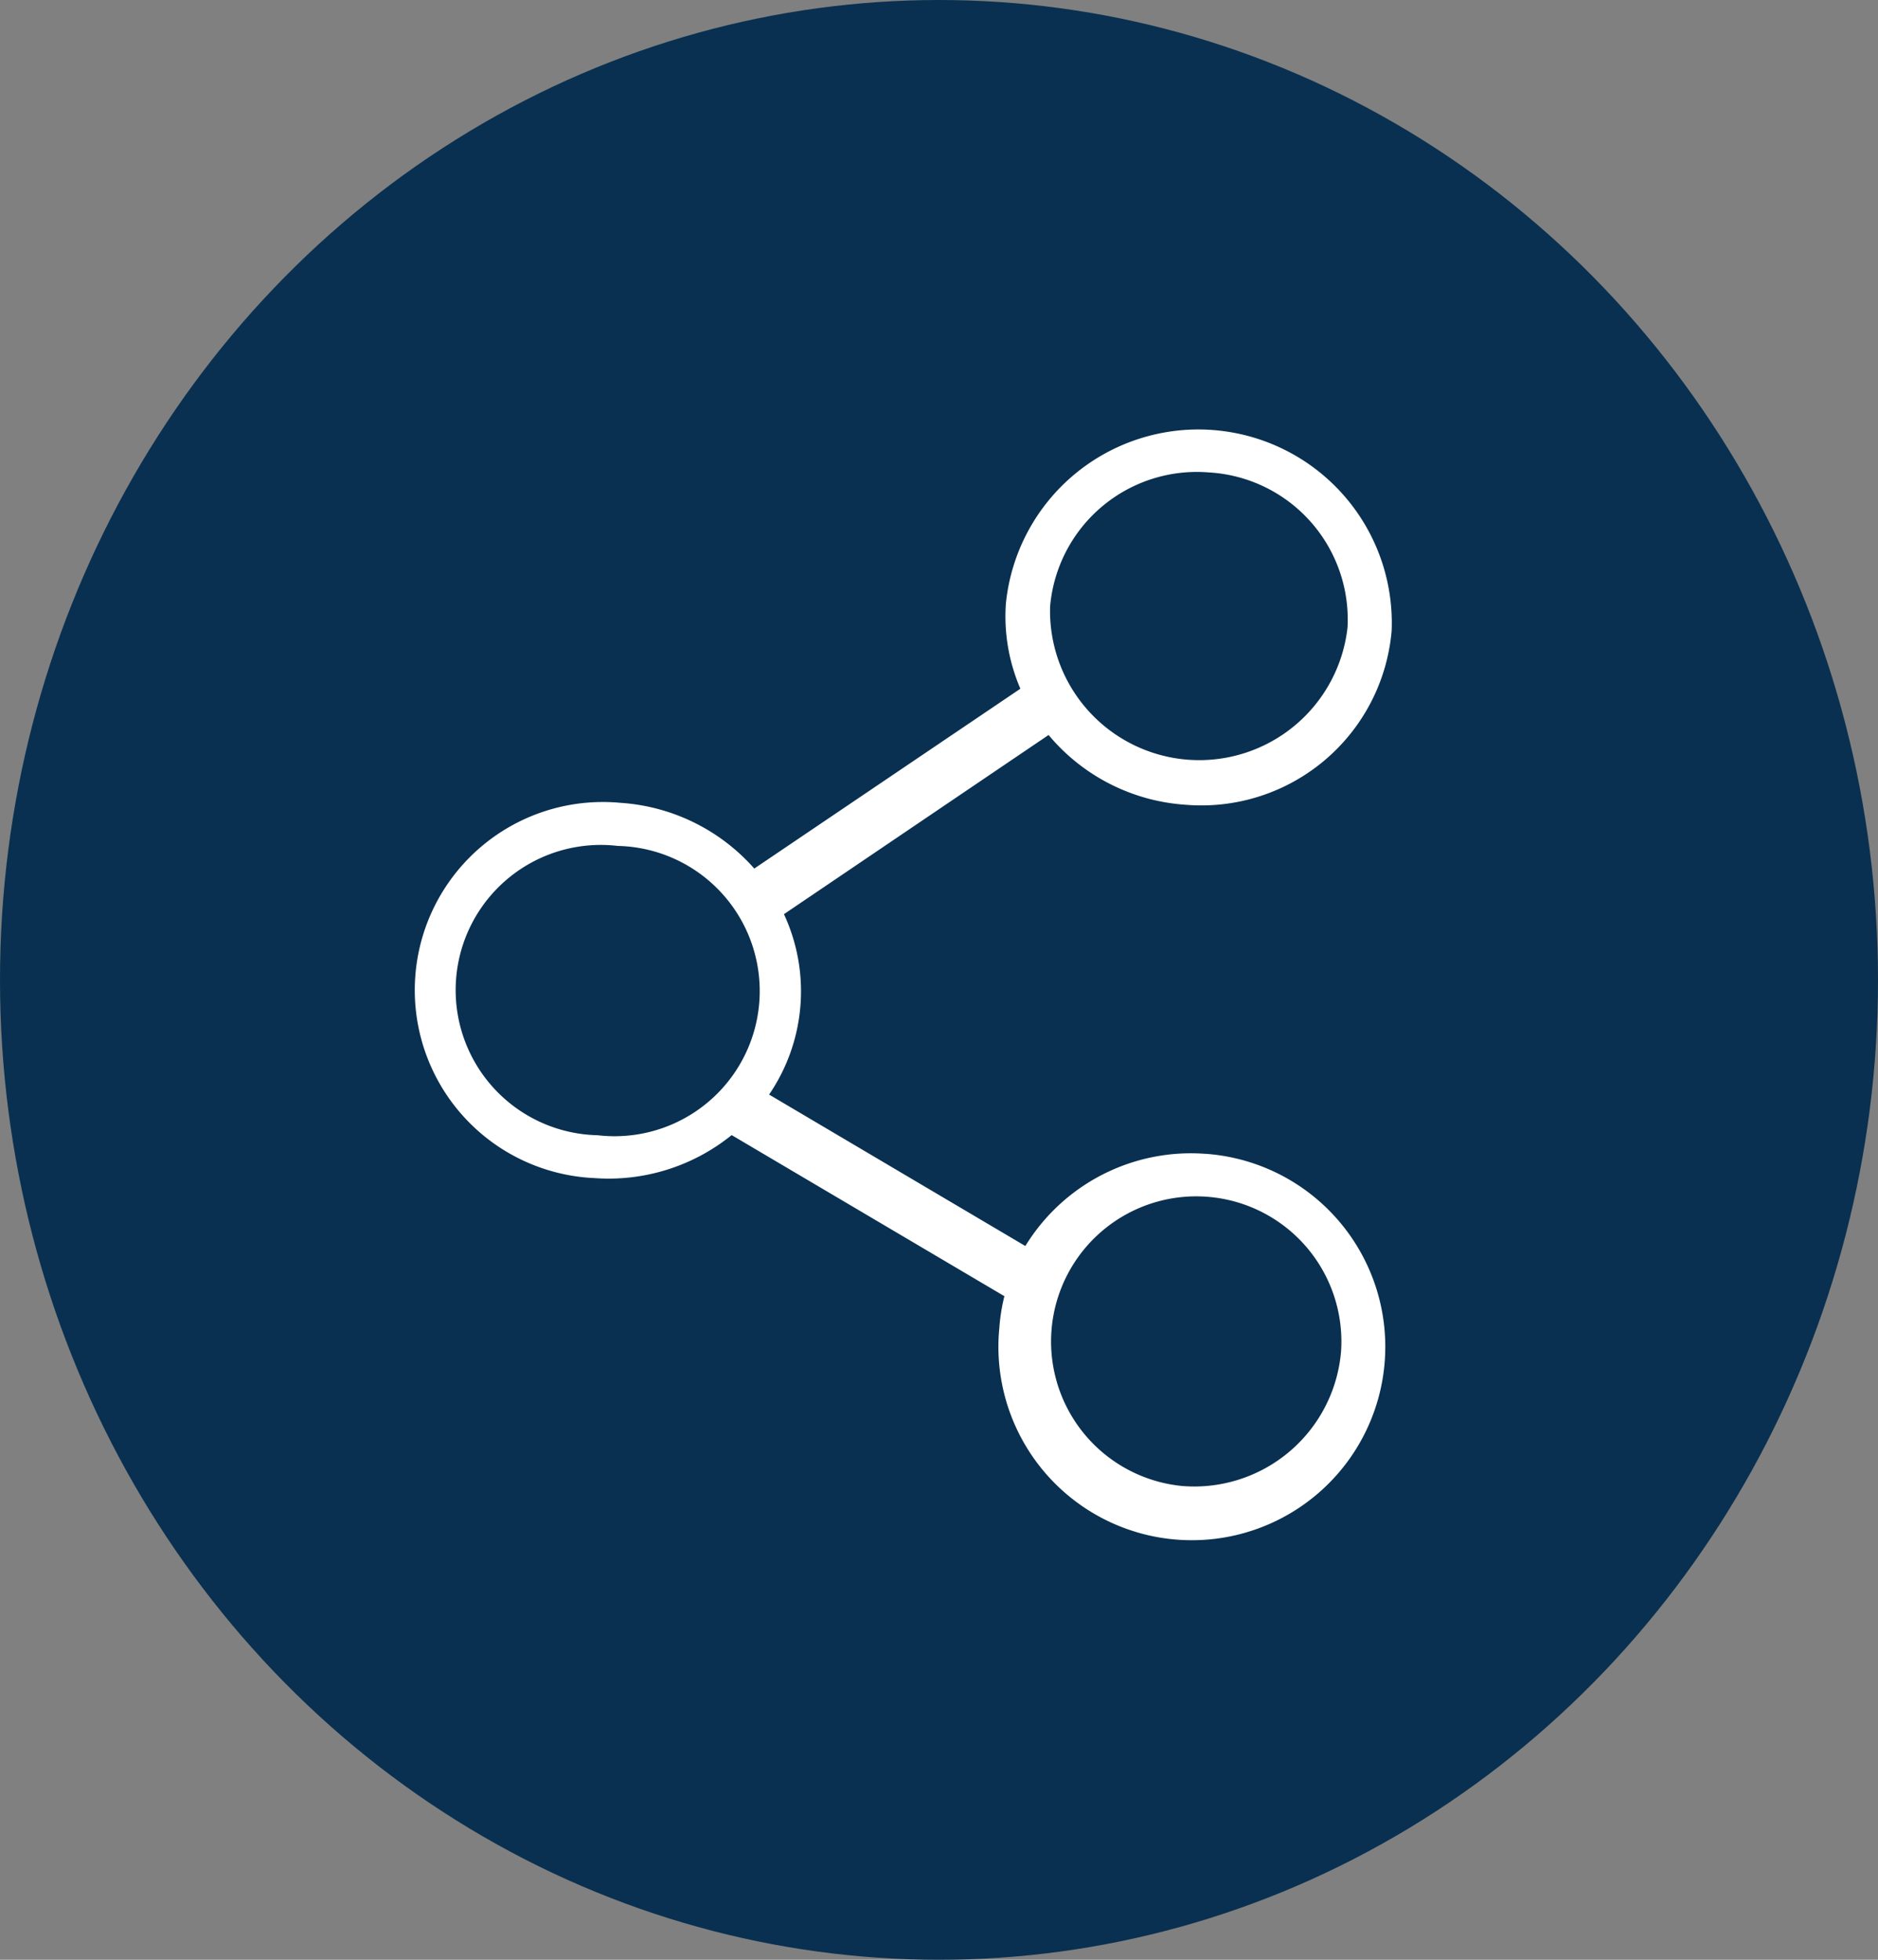
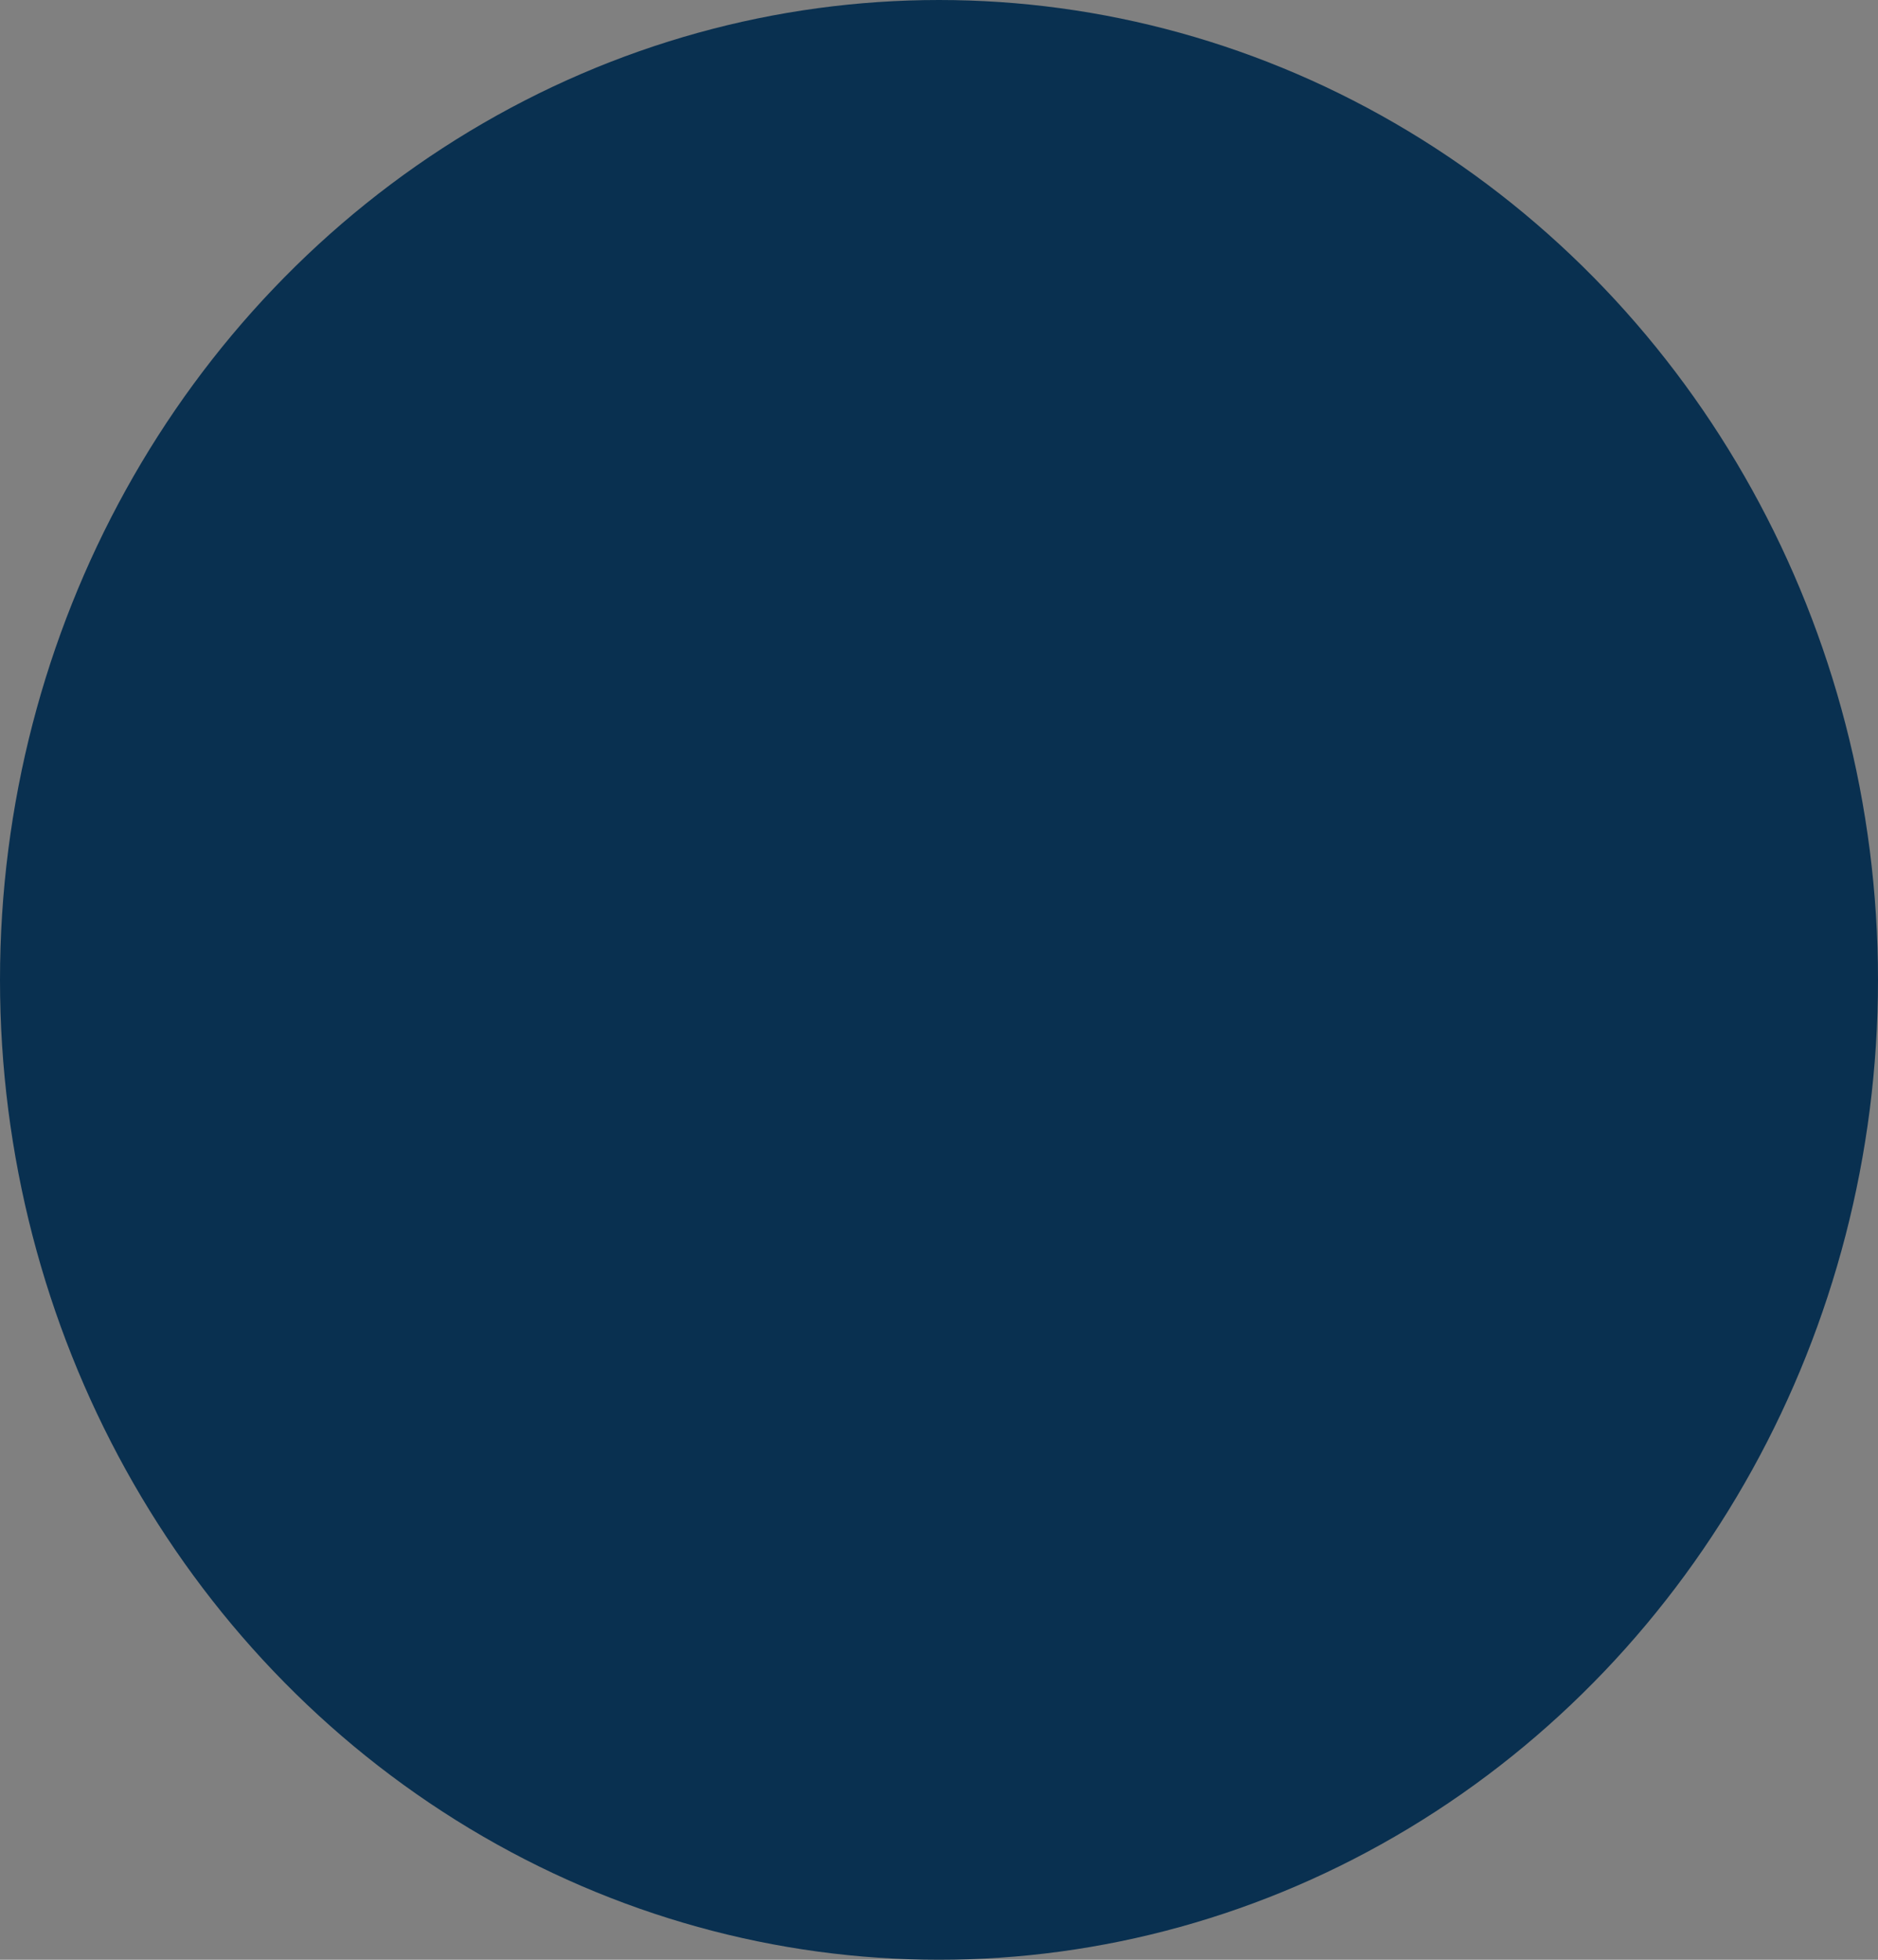
<svg xmlns="http://www.w3.org/2000/svg" width="46" height="48" viewBox="0 0 46 48">
  <rect x="0" y="0" width="46" height="48" fill="#808080" stroke="none" />
  <g id="icn_share" transform="translate(-0.445 0.475)">
    <ellipse id="Ellipse_63" data-name="Ellipse 63" cx="23" cy="24" rx="23" ry="24" transform="translate(0.445 -0.475)" fill="#093050" />
    <g id="Group_2261" data-name="Group 2261" transform="matrix(0.998, 0.07, -0.07, 0.998, 11.637, 8.748)">
-       <path id="Path_1158" data-name="Path 1158" d="M19.612,17.7a4.753,4.753,0,0,0-4.24,2.56L8.854,17a4.482,4.482,0,0,0,.054-4.431l6.156-4.829A4.782,4.782,0,0,0,18.53,9.209a4.676,4.676,0,0,0,4.734-4.6,4.736,4.736,0,0,0-9.468,0,4.473,4.473,0,0,0,.5,2.049L8.105,11.506A4.785,4.785,0,0,0,4.734,10.13a4.606,4.606,0,1,0,0,9.209,4.786,4.786,0,0,0,3.275-1.285l6.937,3.467a4.493,4.493,0,0,0-.069.778,4.736,4.736,0,1,0,4.734-4.6ZM18.53,1.053A3.607,3.607,0,0,1,22.181,4.6a3.653,3.653,0,0,1-7.3,0A3.607,3.607,0,0,1,18.53,1.053ZM4.734,18.287a3.554,3.554,0,1,1,0-7.1,3.554,3.554,0,1,1,0,7.1Zm14.878,7.565A3.554,3.554,0,1,1,23.263,22.3,3.607,3.607,0,0,1,19.612,25.852Z" transform="translate(0 0)" fill="#fff" />
-     </g>
+       </g>
  </g>
</svg>